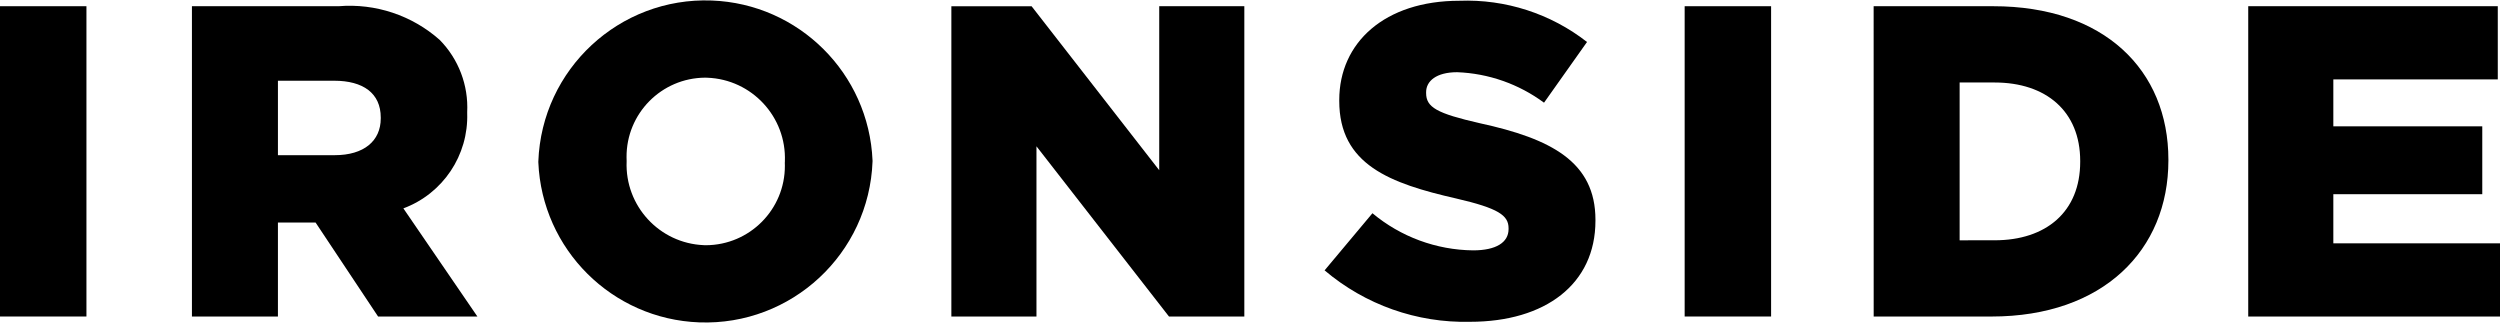
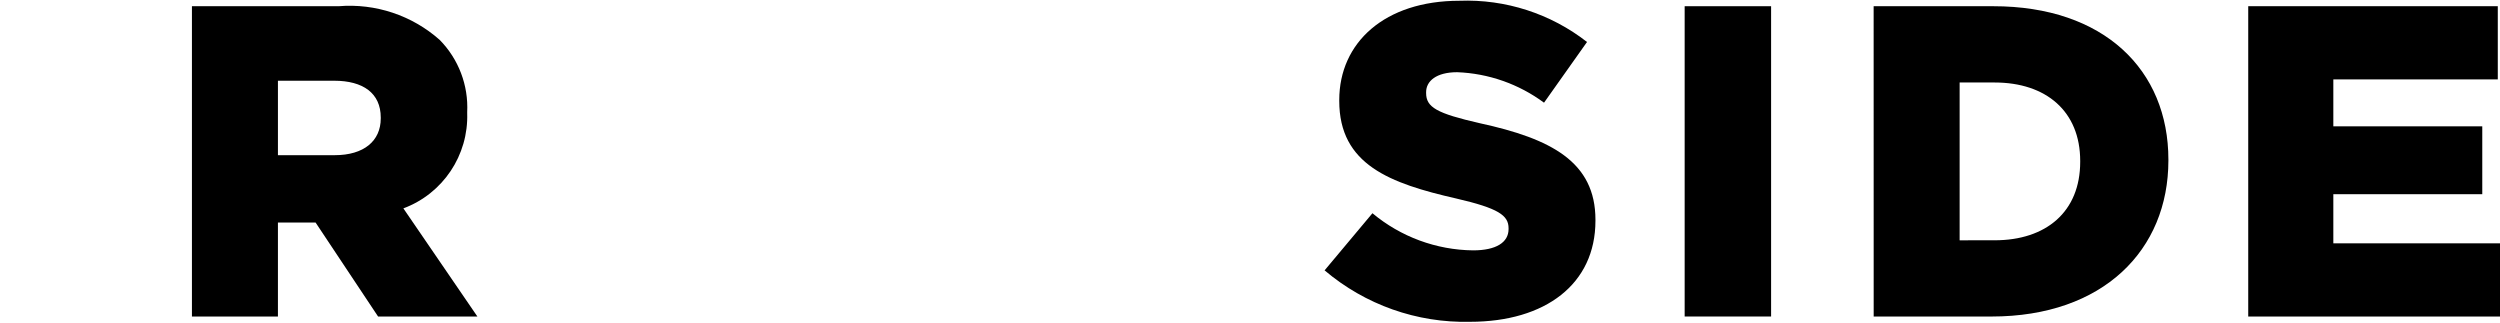
<svg xmlns="http://www.w3.org/2000/svg" version="1.1" id="Layer_1" x="0px" y="0px" viewBox="0 0 123 15.877" style="enable-background:new 0 0 123 15.877;" xml:space="preserve">
  <g id="Group_817" transform="translate(-8.56 -9.179)">
-     <rect id="Rectangle_2659" x="8.56" y="9.485" width="4.253" height="15.266" />
    <path id="Path_2036" d="M25.025,16.814c1.44,0,2.268-0.7,2.268-1.81v-0.043c0-1.2-0.872-1.81-2.29-1.81h-2.769v3.664   L25.025,16.814z M18.003,9.485h7.218c1.814-0.149,3.611,0.45,4.973,1.658c0.928,0.944,1.418,2.233,1.352,3.555   v0.044c0.071,2.076-1.194,3.964-3.14,4.689l3.642,5.321h-4.886l-3.075-4.624h-1.853v4.624h-4.231V9.485z" />
-     <path id="Path_2037" d="M47.176,17.162v-0.043c0.084-2.19-1.624-4.033-3.814-4.116   c-0.037-0.001-0.075-0.002-0.112-0.003c-2.148,0.014-3.879,1.767-3.864,3.915   c0,0.054,0.002,0.108,0.004,0.163v0.044c-0.088,2.187,1.613,4.031,3.8,4.119   c0.033,0.001,0.066,0.002,0.1,0.003c2.154-0.008,3.894-1.76,3.886-3.914   c-0-0.055-0.002-0.11-0.004-0.165 M35.046,17.165v-0.043c0.168-4.541,3.986-8.086,8.527-7.918   c4.288,0.159,7.735,3.587,7.916,7.874v0.044c-0.168,4.541-3.986,8.086-8.527,7.918   C38.673,24.881,35.227,21.453,35.046,17.165" />
-     <path id="Path_2038" d="M65.594,9.484v8.07l-6.28-8.068h-3.947v15.266h4.187v-8.375l6.52,8.375h3.707v-15.268H65.594z" />
    <path id="Path_2039" d="M73.728,22.483l2.356-2.813c1.391,1.161,3.14,1.807,4.952,1.827   c1.135,0,1.745-0.392,1.745-1.046v-0.044c0-0.633-0.5-0.981-2.573-1.461c-3.25-0.742-5.757-1.658-5.757-4.8v-0.044   c0-2.835,2.245-4.885,5.91-4.885c2.267-0.086,4.492,0.632,6.28,2.028l-2.115,2.987   c-1.241-0.919-2.731-1.442-4.274-1.5c-1.026,0-1.527,0.437-1.527,0.981v0.045c0,0.7,0.523,1,2.639,1.483   c3.511,0.763,5.692,1.9,5.692,4.754v0.044c0,3.119-2.465,4.973-6.172,4.973c-2.614,0.062-5.159-0.838-7.153-2.53" />
    <rect id="Rectangle_2660" x="91.445" y="9.485" width="4.253" height="15.266" />
    <path id="Path_2040" d="M106.697,21.001c2.53,0,4.209-1.4,4.209-3.86v-0.043c0-2.443-1.679-3.86-4.209-3.86H104.974   v7.764L106.697,21.001z M100.743,9.485h5.888c5.452,0,8.614,3.14,8.614,7.546v0.044   c0,4.405-3.206,7.677-8.7,7.677H100.745L100.743,9.485z" />
    <path id="Path_2041" d="M119.173,9.484v15.268H131.56v-3.6h-8.2v-2.419h7.328v-3.337h-7.328v-2.312h8.091v-3.6H119.173z" />
  </g>
</svg>